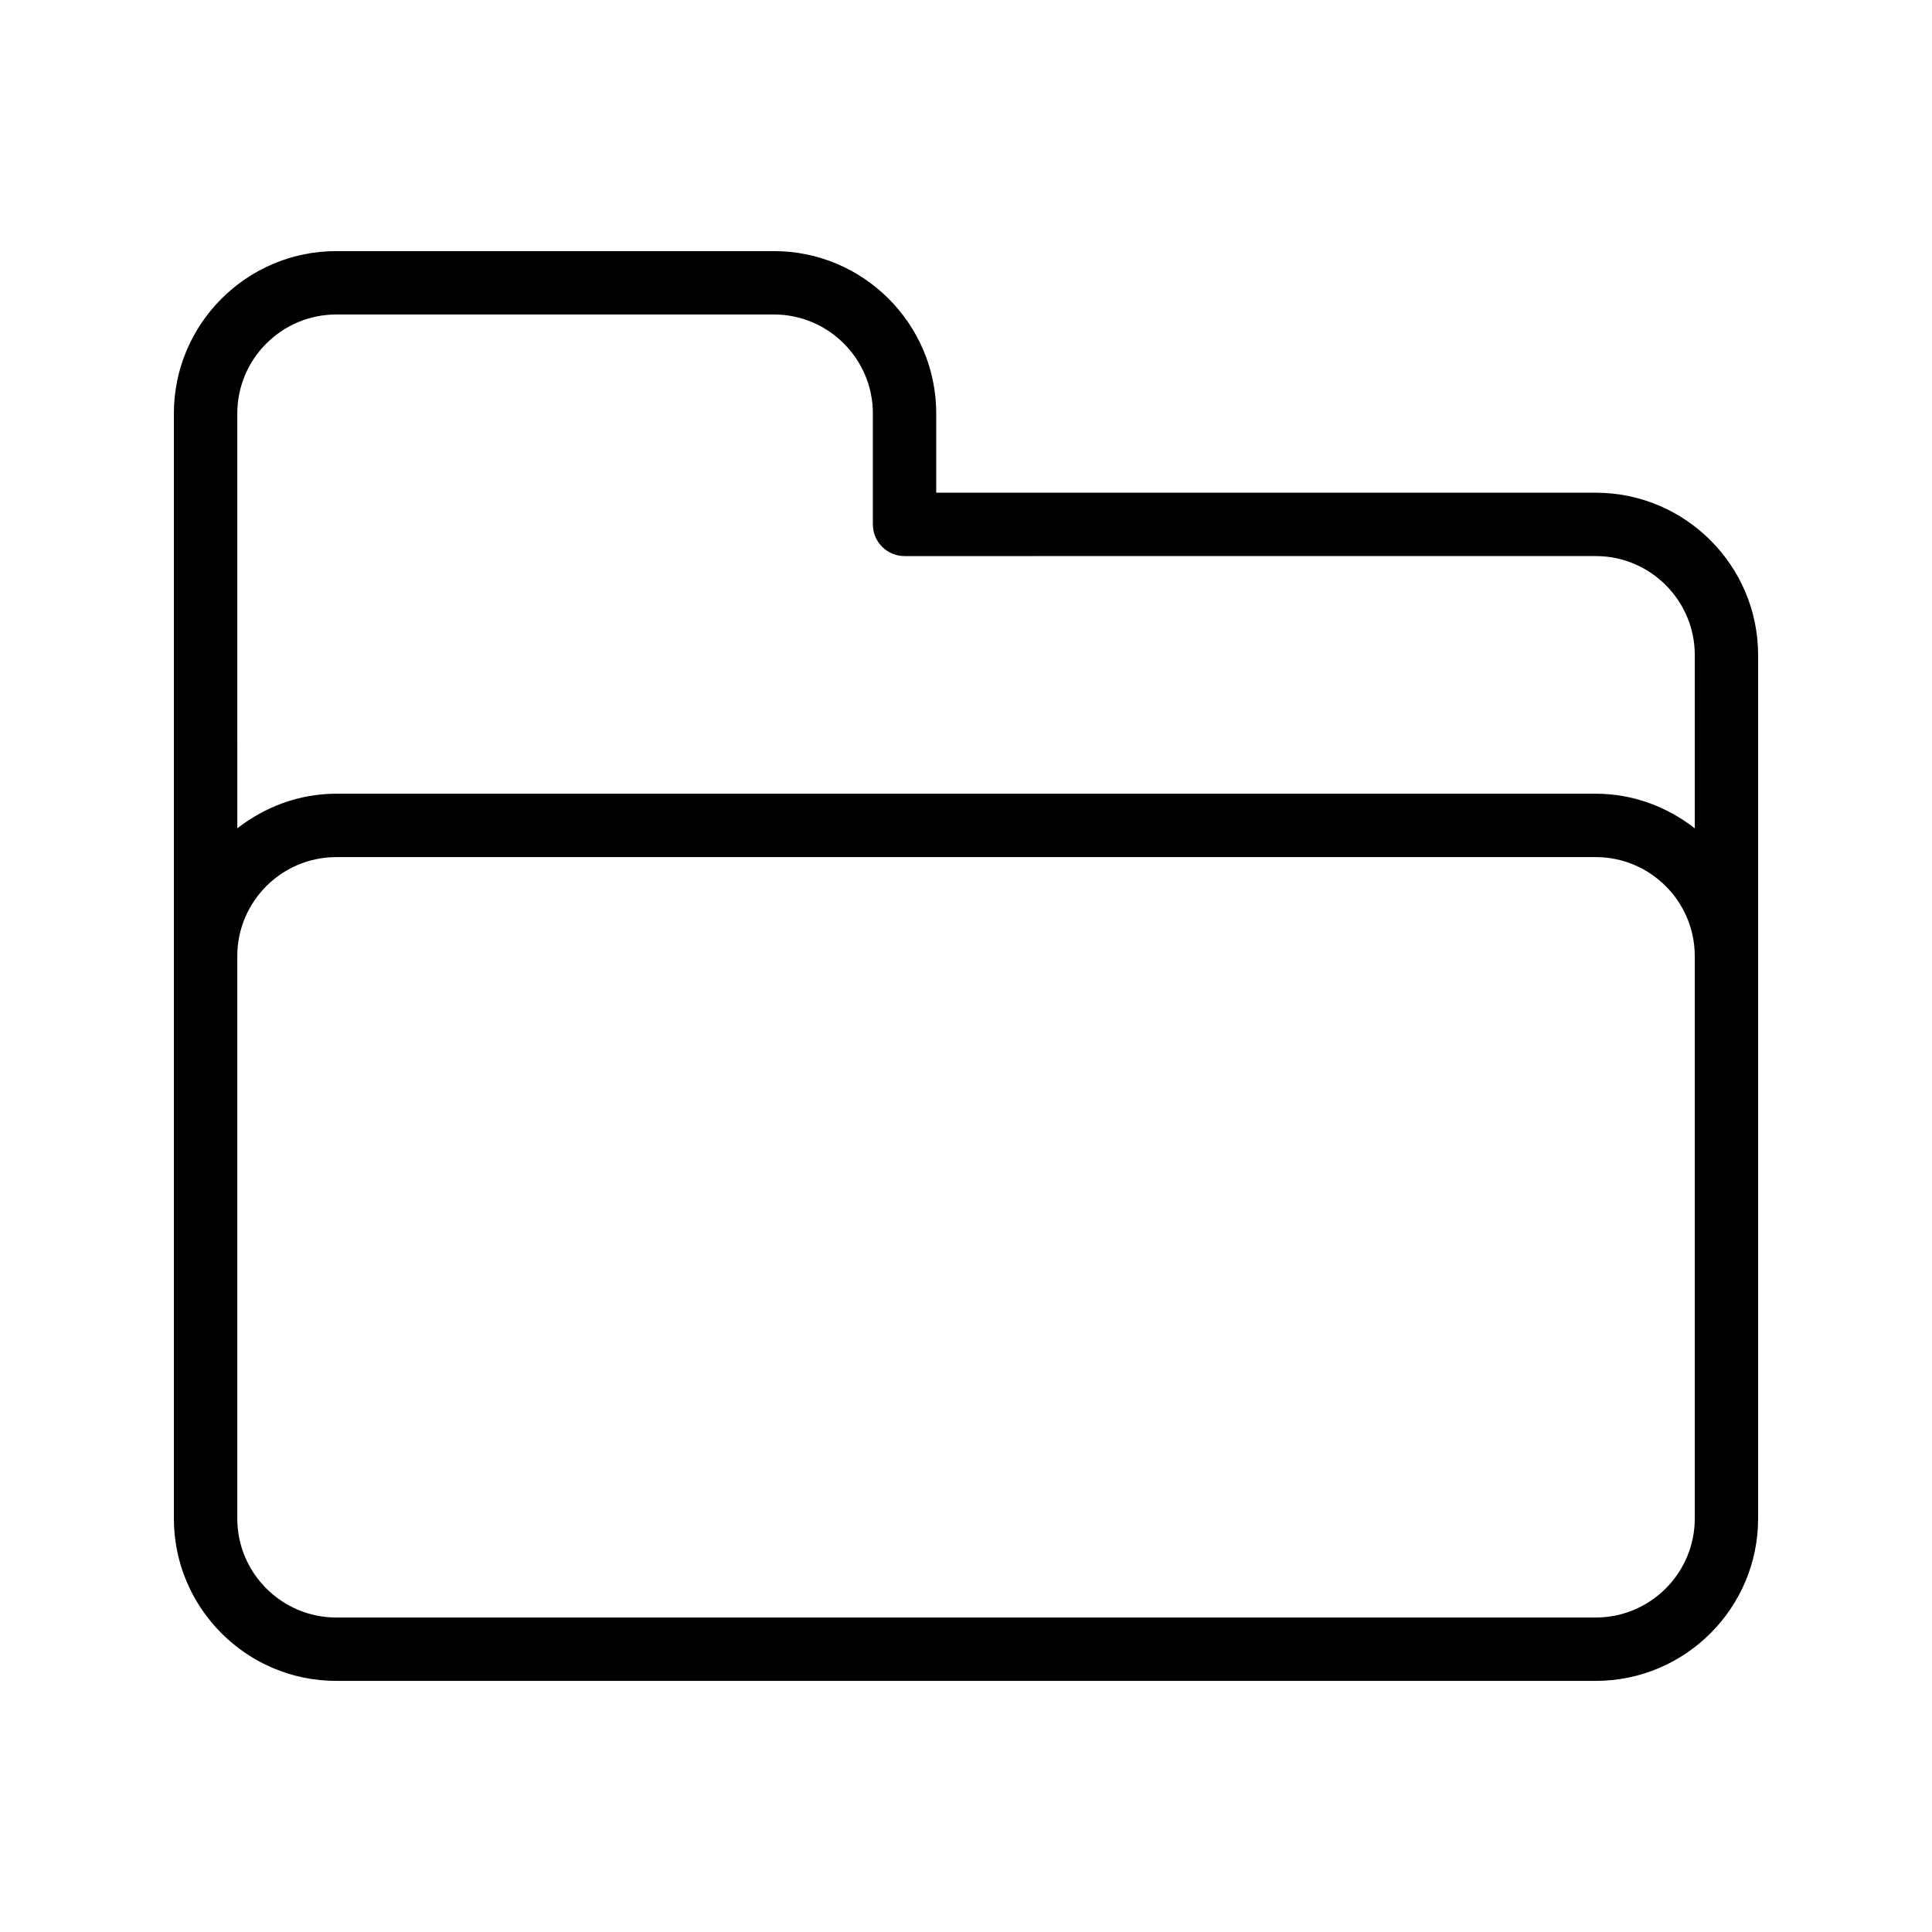
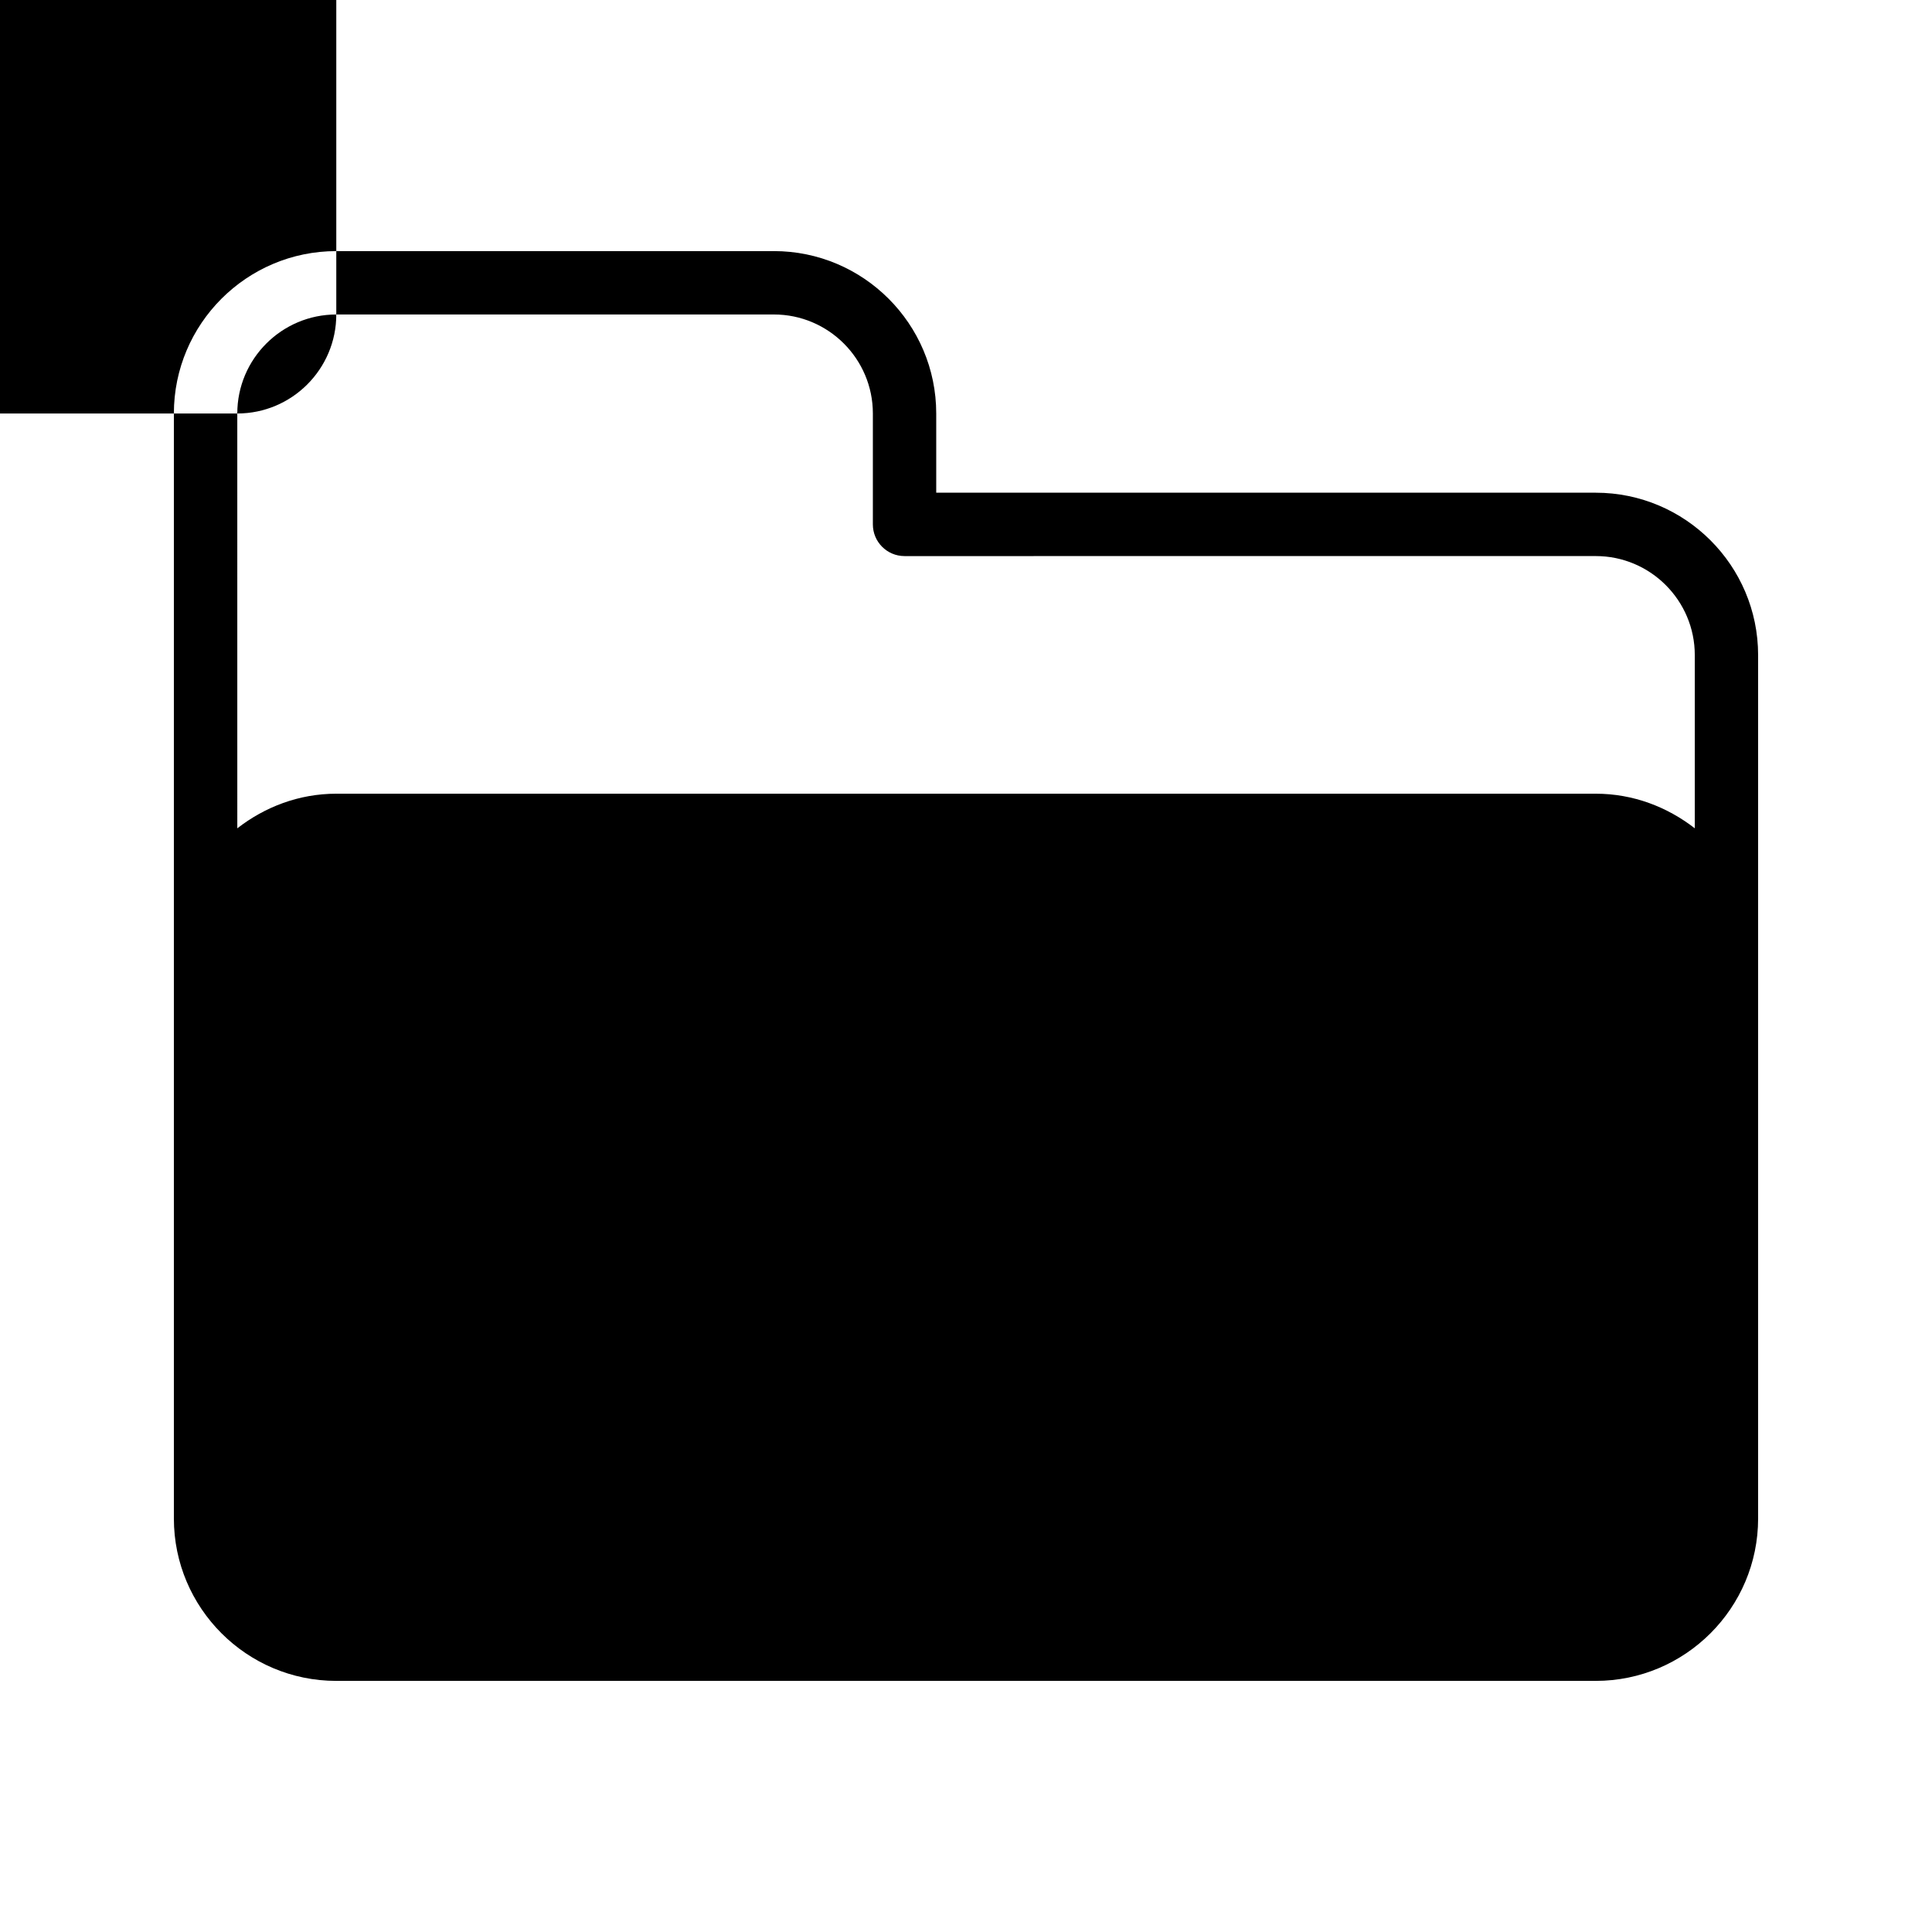
<svg xmlns="http://www.w3.org/2000/svg" fill="#000000" width="800px" height="800px" version="1.1" viewBox="144 144 512 512">
-   <path d="m566.89 274.57h-174.78v-20.992c0-23.73-19.305-43.035-43.035-43.035l-115.96 0.004c-23.734 0-43.035 19.301-43.035 43.031v292.84c0 23.73 19.305 43.035 43.035 43.035h333.77c23.73 0 43.035-19.305 43.035-43.035v-228.81c-0.004-23.73-19.305-43.035-43.035-43.035zm-333.77-47.23h115.96c14.469 0 26.238 11.773 26.238 26.238v29.391c0 4.641 3.758 8.398 8.398 8.398l183.18-0.004c14.469 0 26.238 11.773 26.238 26.238v45.906c-7.285-5.656-16.316-9.168-26.238-9.168h-333.77c-9.922 0-18.953 3.512-26.238 9.172l-0.004-109.93c0-14.465 11.773-26.238 26.242-26.238zm360.01 319.08c0 14.465-11.77 26.238-26.238 26.238h-333.77c-14.469 0-26.238-11.773-26.238-26.238v-149.04c0-14.465 11.77-26.238 26.238-26.238h333.77c14.469 0 26.238 11.773 26.238 26.238z" />
+   <path d="m566.89 274.57h-174.78v-20.992c0-23.73-19.305-43.035-43.035-43.035l-115.96 0.004c-23.734 0-43.035 19.301-43.035 43.031v292.84c0 23.73 19.305 43.035 43.035 43.035h333.77c23.73 0 43.035-19.305 43.035-43.035v-228.81c-0.004-23.73-19.305-43.035-43.035-43.035zm-333.77-47.23h115.96c14.469 0 26.238 11.773 26.238 26.238v29.391c0 4.641 3.758 8.398 8.398 8.398l183.18-0.004c14.469 0 26.238 11.773 26.238 26.238v45.906c-7.285-5.656-16.316-9.168-26.238-9.168h-333.77c-9.922 0-18.953 3.512-26.238 9.172l-0.004-109.93c0-14.465 11.773-26.238 26.242-26.238zc0 14.465-11.77 26.238-26.238 26.238h-333.77c-14.469 0-26.238-11.773-26.238-26.238v-149.04c0-14.465 11.77-26.238 26.238-26.238h333.77c14.469 0 26.238 11.773 26.238 26.238z" />
</svg>